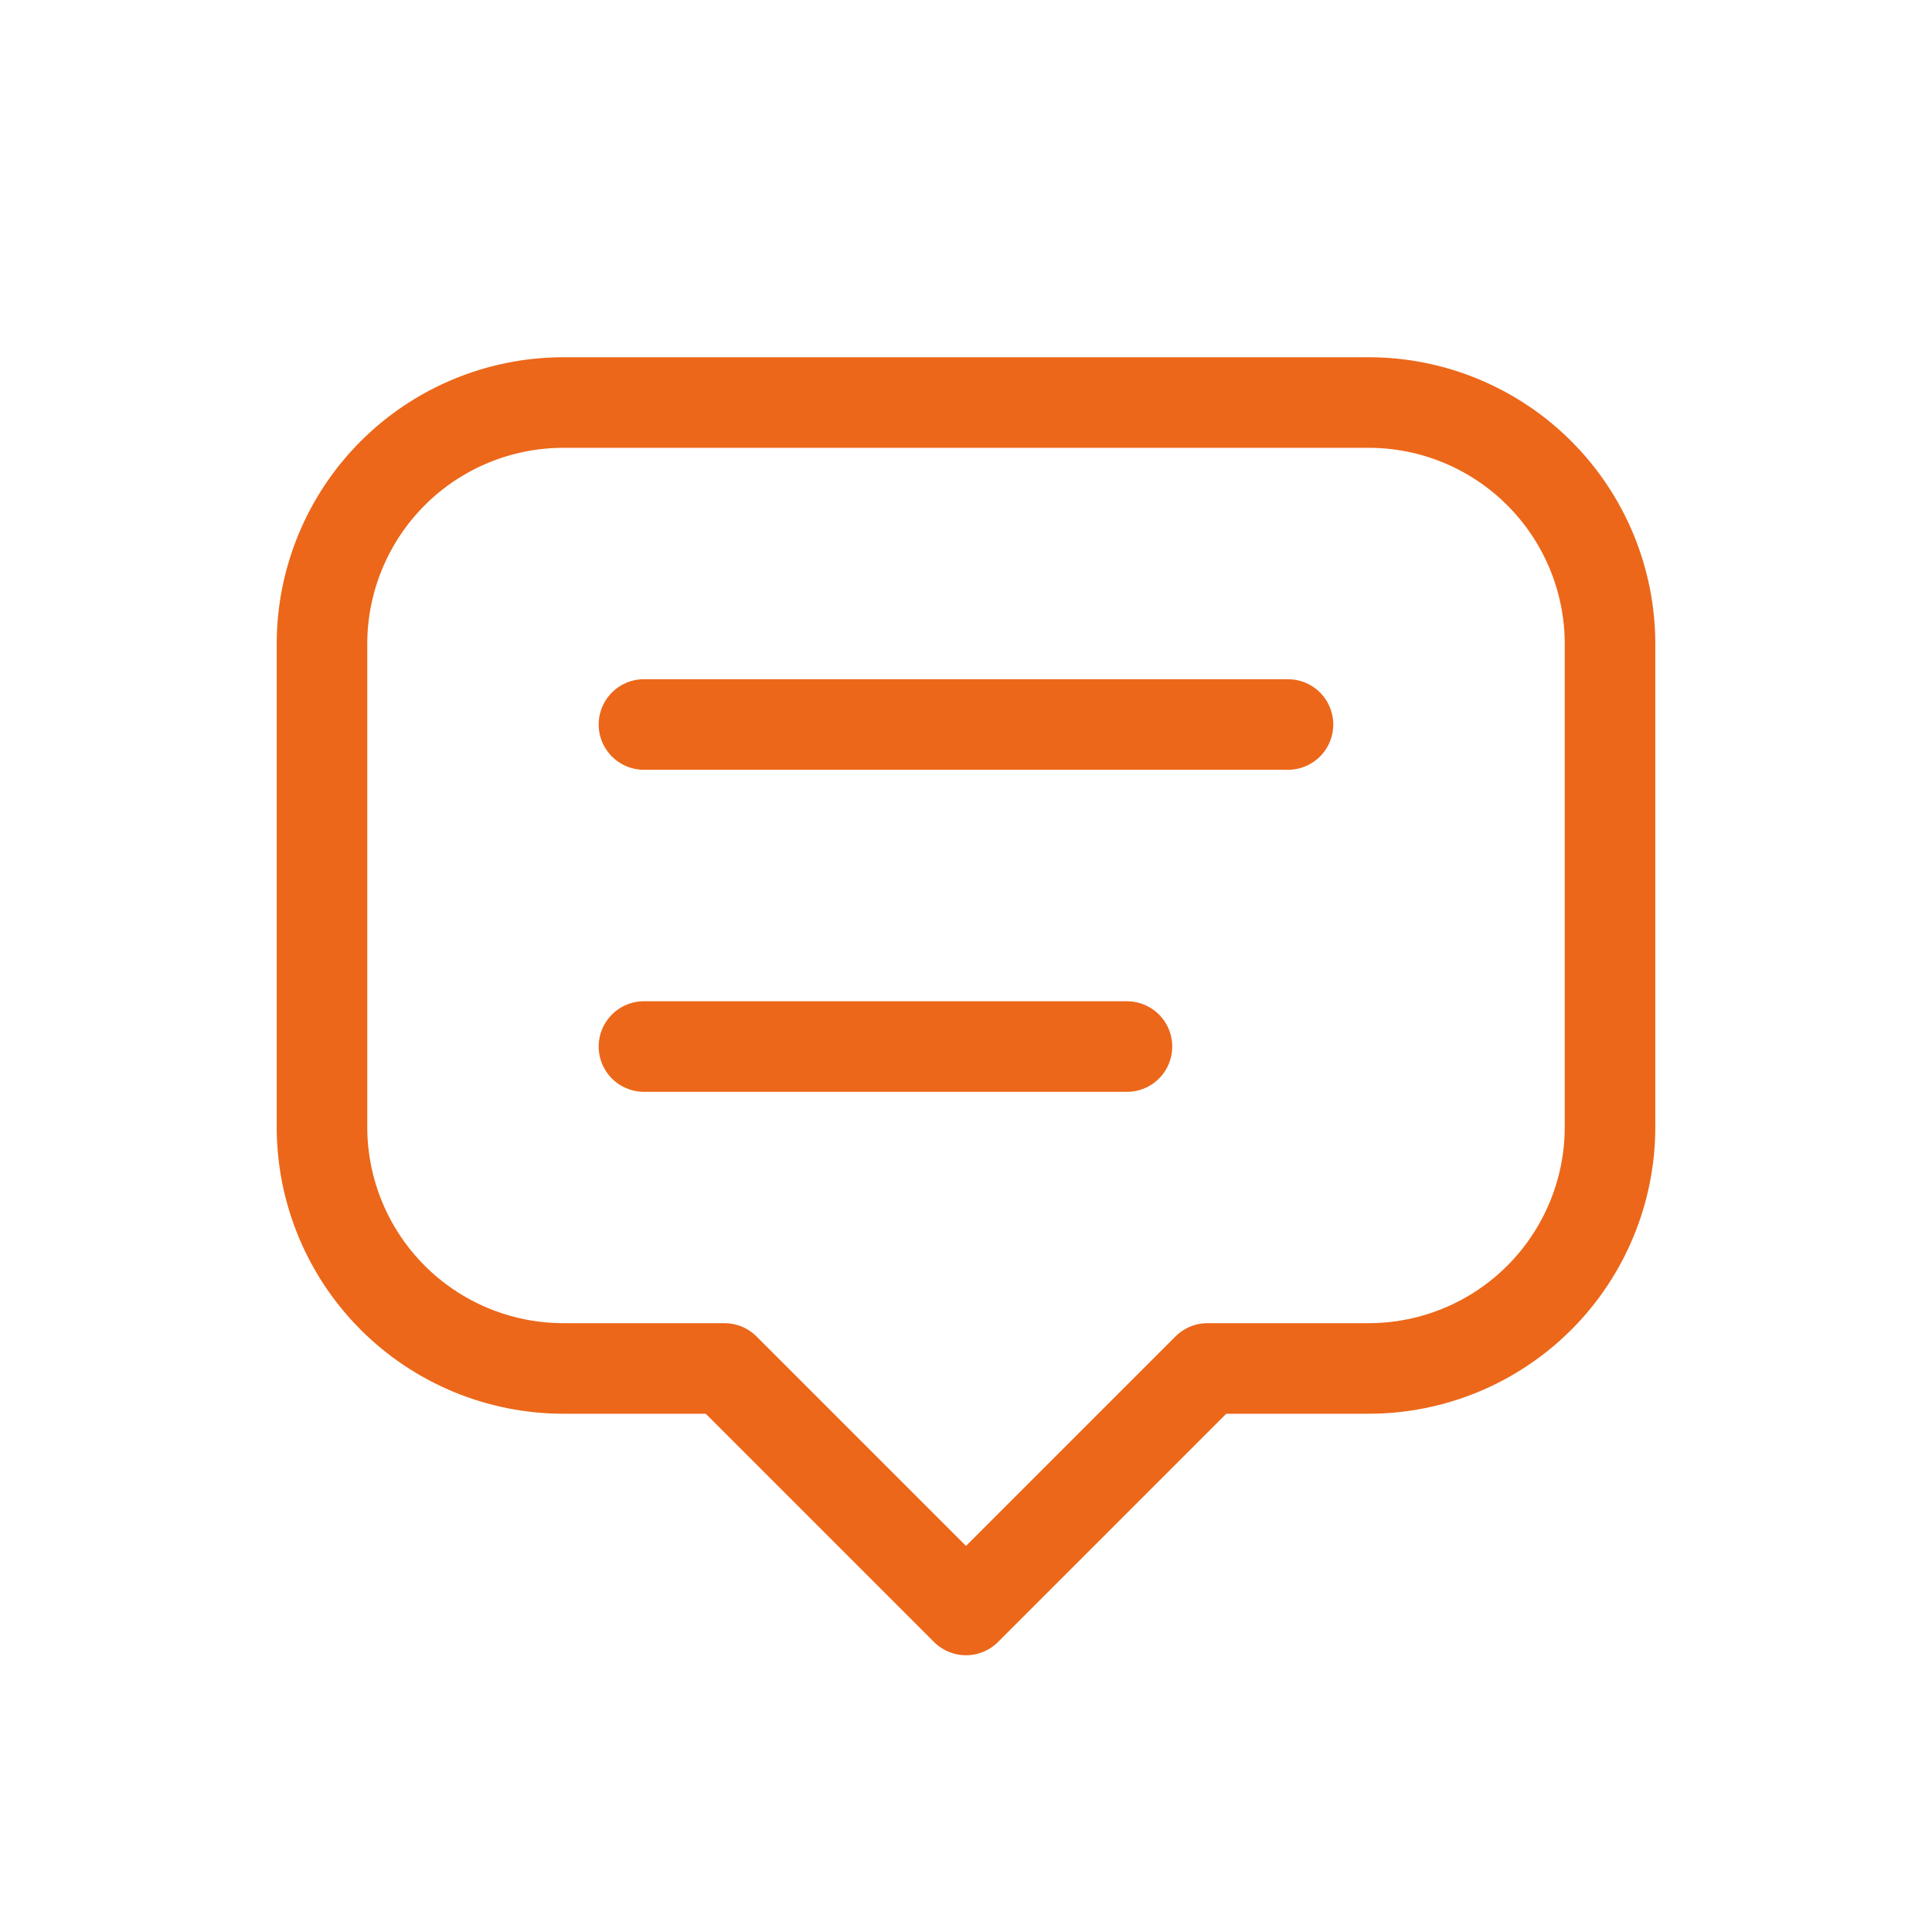
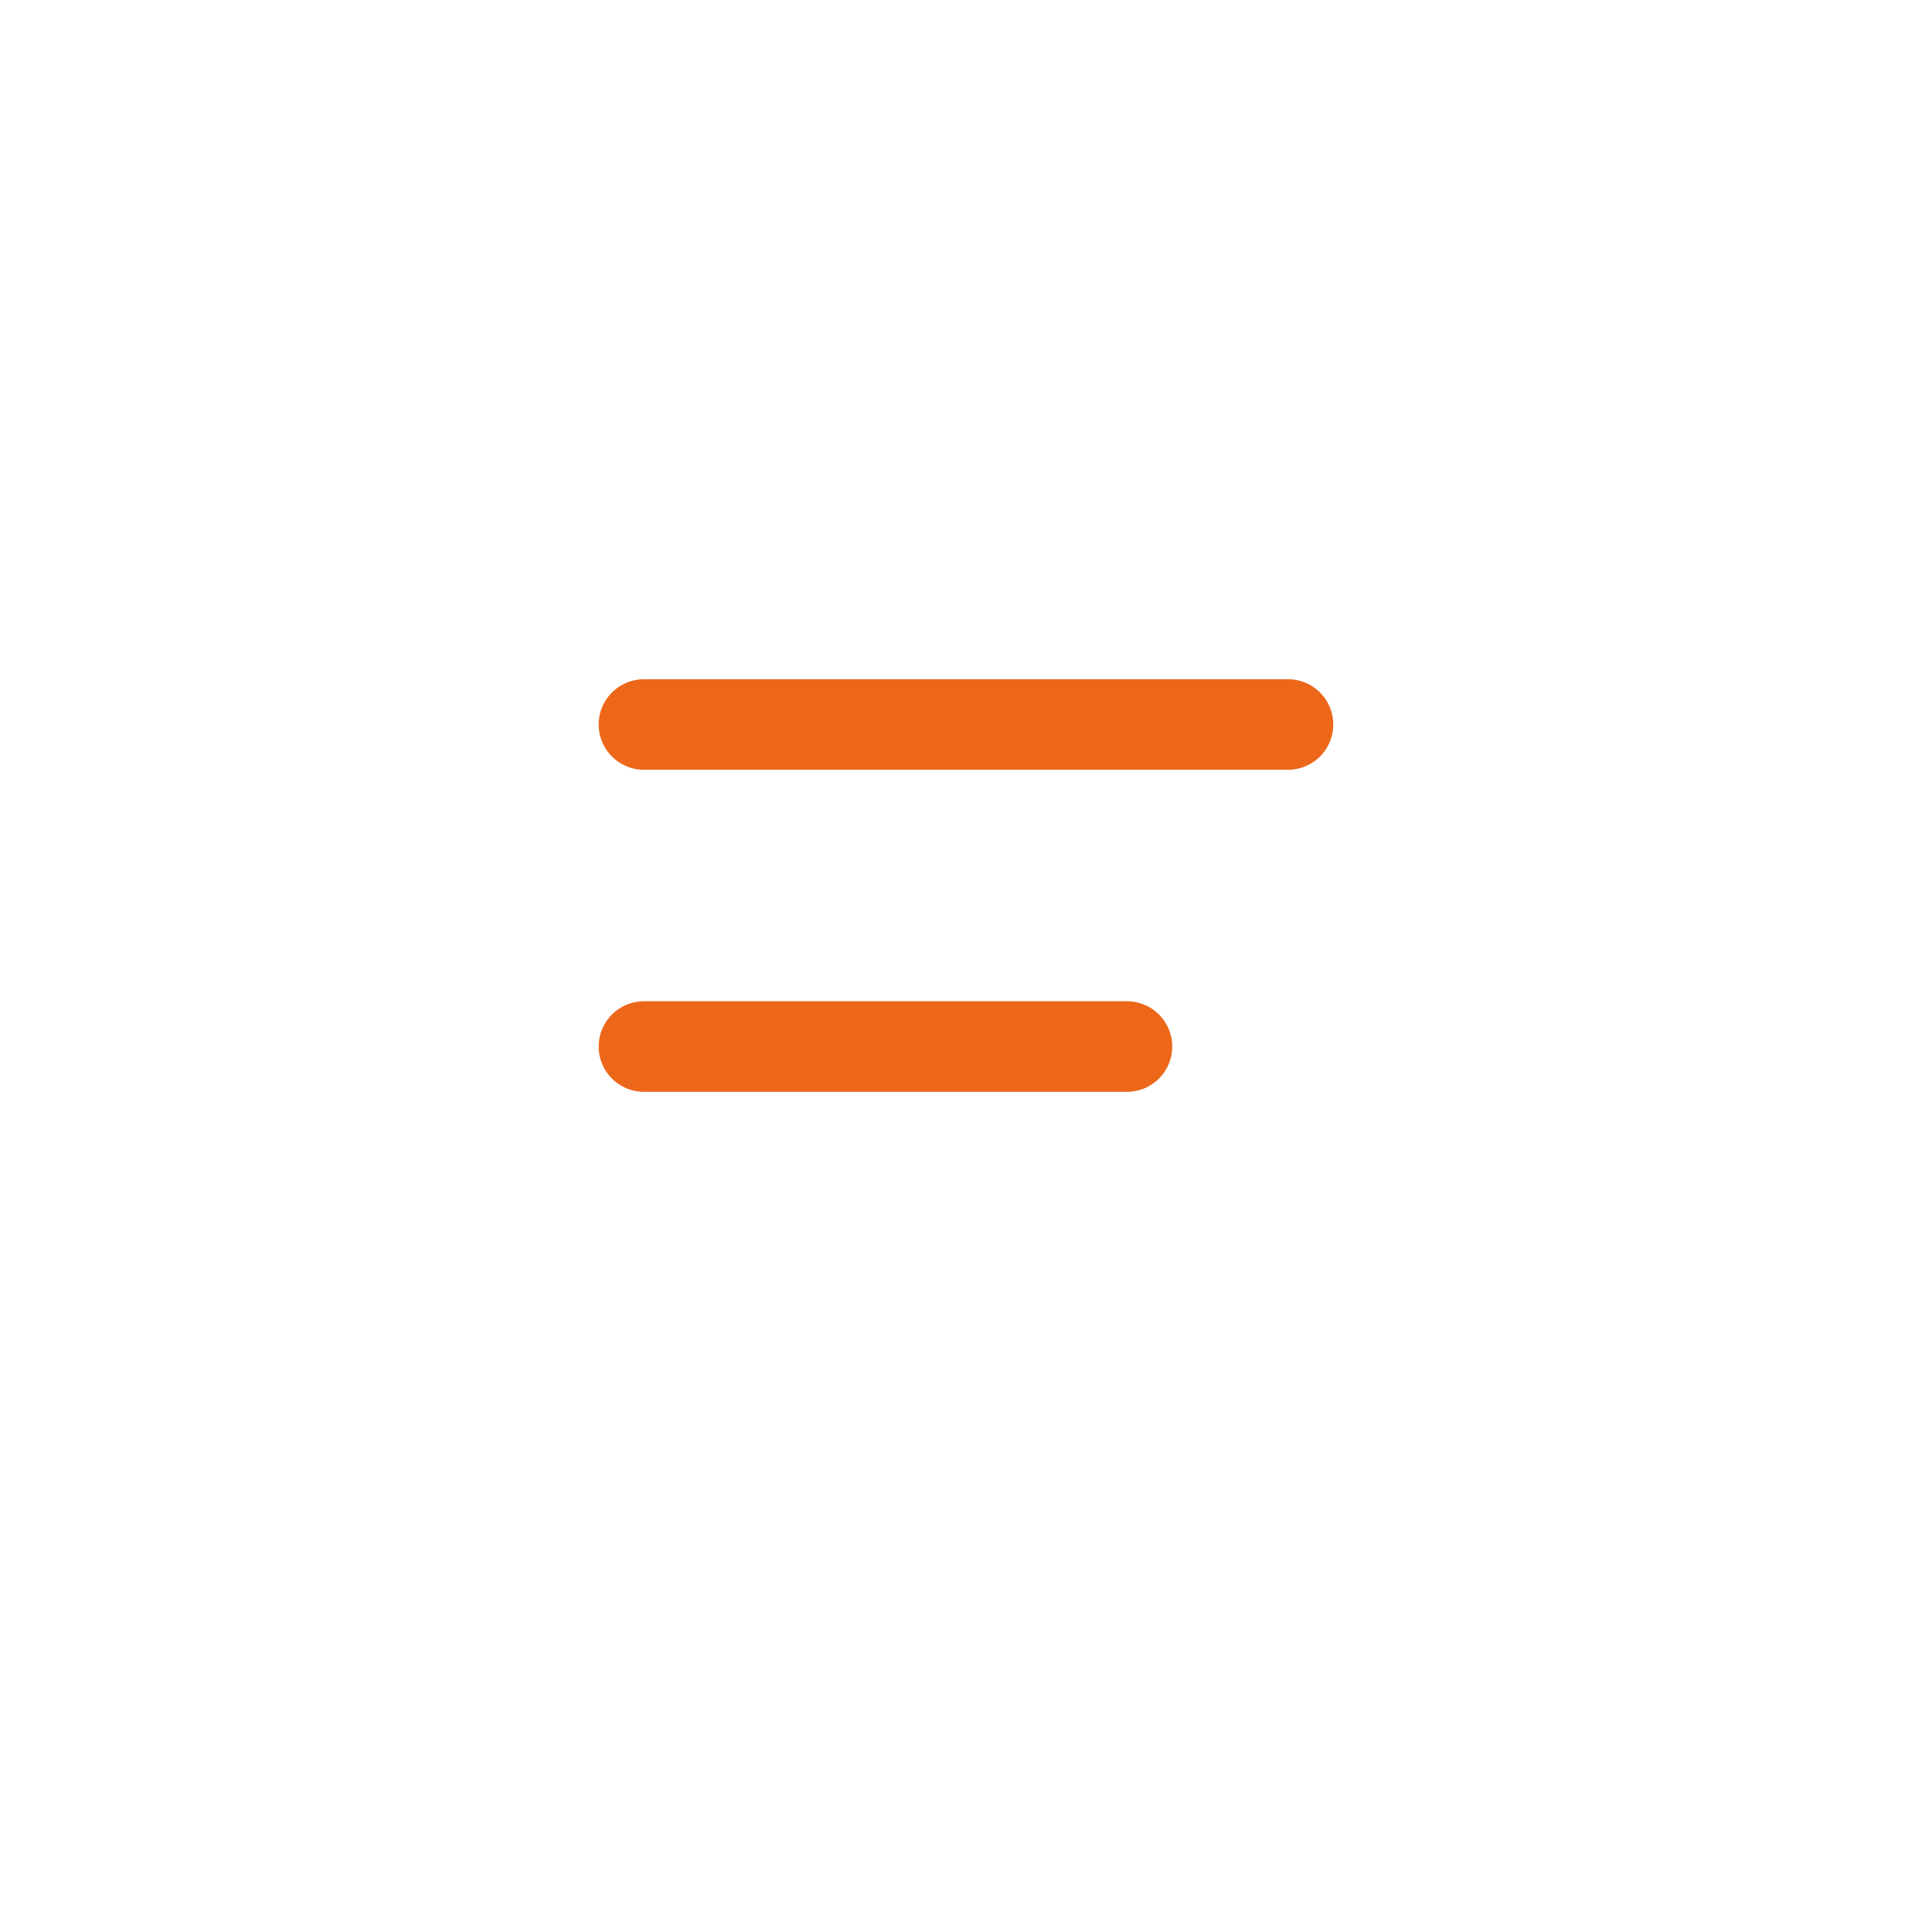
<svg xmlns="http://www.w3.org/2000/svg" width="32" height="32" viewBox="0 0 32 32" fill="none">
  <g clip-path="url(#clip0_50_3912)">
-     <path d="M16 26.666L12 22.666H9.334C8.273 22.666 7.255 22.245 6.505 21.495C5.755 20.745 5.333 19.727 5.333 18.666V10.666C5.333 9.606 5.755 8.588 6.505 7.838C7.255 7.088 8.273 6.667 9.334 6.667H22.667C23.728 6.667 24.745 7.088 25.495 7.838C26.245 8.588 26.667 9.606 26.667 10.666V18.666C26.667 19.727 26.245 20.745 25.495 21.495C24.745 22.245 23.728 22.666 22.667 22.666H20L16 26.666Z" stroke="#EC6719" stroke-width="1.5" stroke-linecap="round" stroke-linejoin="round" />
    <path d="M10.666 12H21.333" stroke="#EC6719" stroke-width="1.5" stroke-linecap="round" stroke-linejoin="round" />
    <path d="M10.666 17.334H18.666" stroke="#EC6719" stroke-width="1.5" stroke-linecap="round" stroke-linejoin="round" />
  </g>
  <defs>
    <clipPath id="clip0_50_3912">
      <rect width="32" height="32" fill="white" />
    </clipPath>
  </defs>
</svg>